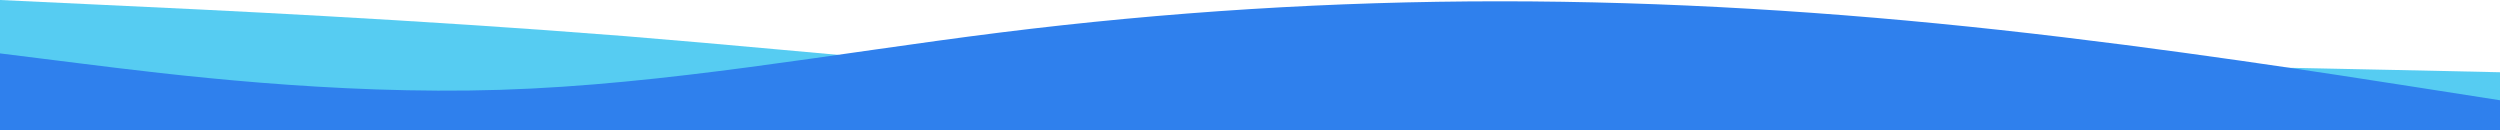
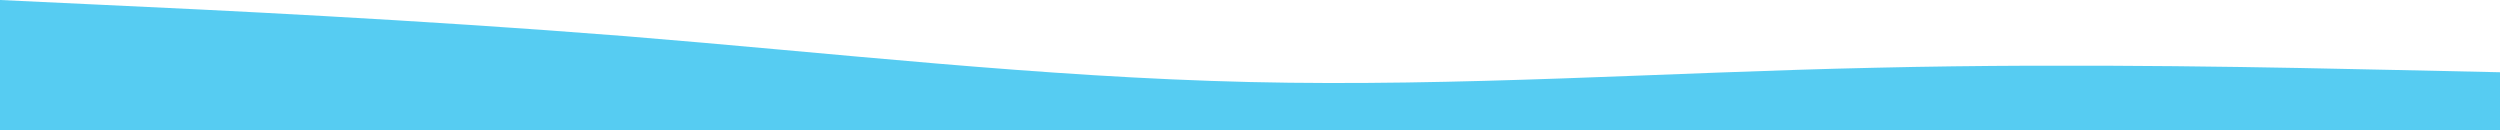
<svg xmlns="http://www.w3.org/2000/svg" width="1920" height="100" viewBox="0 0 1920 100" fill="none">
  <path fill-rule="evenodd" clip-rule="evenodd" d="M0 0L79.5 3.757C160.5 7.514 319.5 15.029 480 27.746C640.5 40.751 799.5 59.249 960 63.006C1120.5 66.763 1279.5 55.491 1440 52.023C1600.5 48.266 1759.5 52.023 1840.5 53.757L1920 55.491V100H1840.5C1759.5 100 1600.5 100 1440 100C1279.5 100 1120.5 100 960 100C799.5 100 640.5 100 480 100C319.5 100 160.5 100 79.5 100H0V0Z" fill="#56CCF2" />
-   <path fill-rule="evenodd" clip-rule="evenodd" d="M0 41L64 49C128 57 256 73 384 69C512 65 640 41 768 25C896 9 1024 1 1152 1C1280 1 1408 9 1536 23C1664 37 1792 57 1856 67L1920 77V101H1856C1792 101 1664 101 1536 101C1408 101 1280 101 1152 101C1024 101 896 101 768 101C640 101 512 101 384 101C256 101 128 101 64 101H0V41Z" fill="#2F80ED" />
</svg>